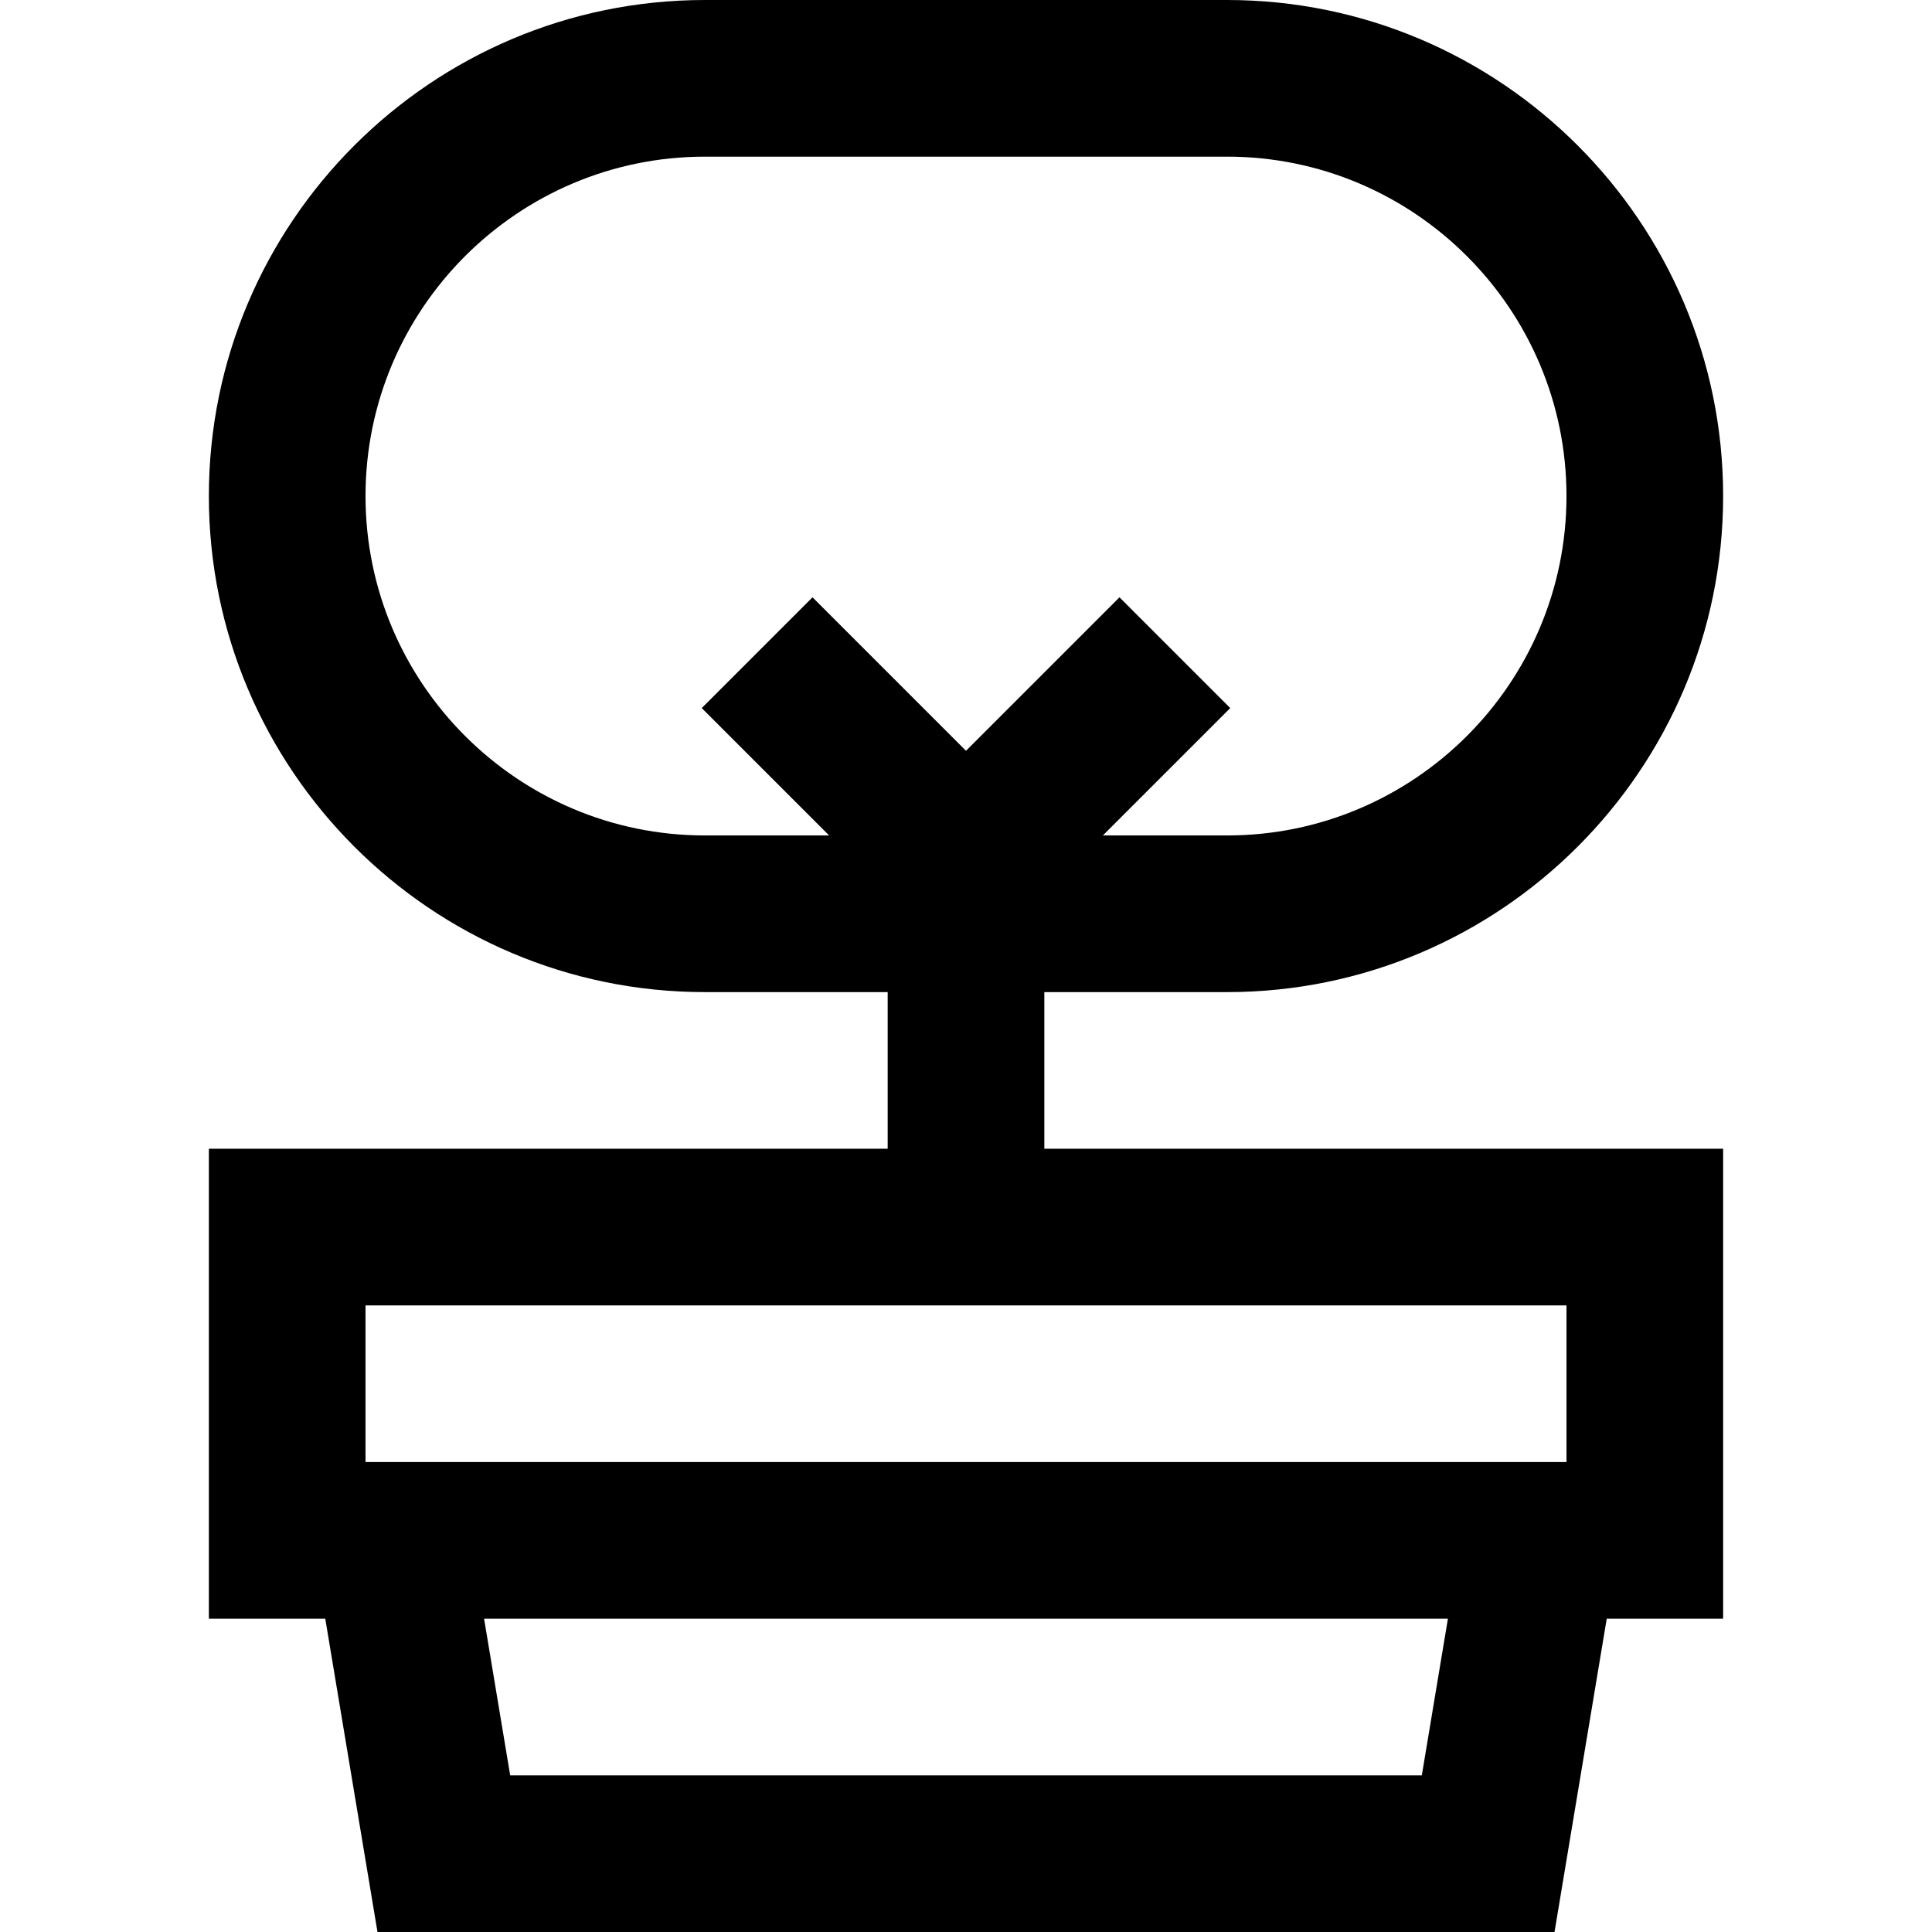
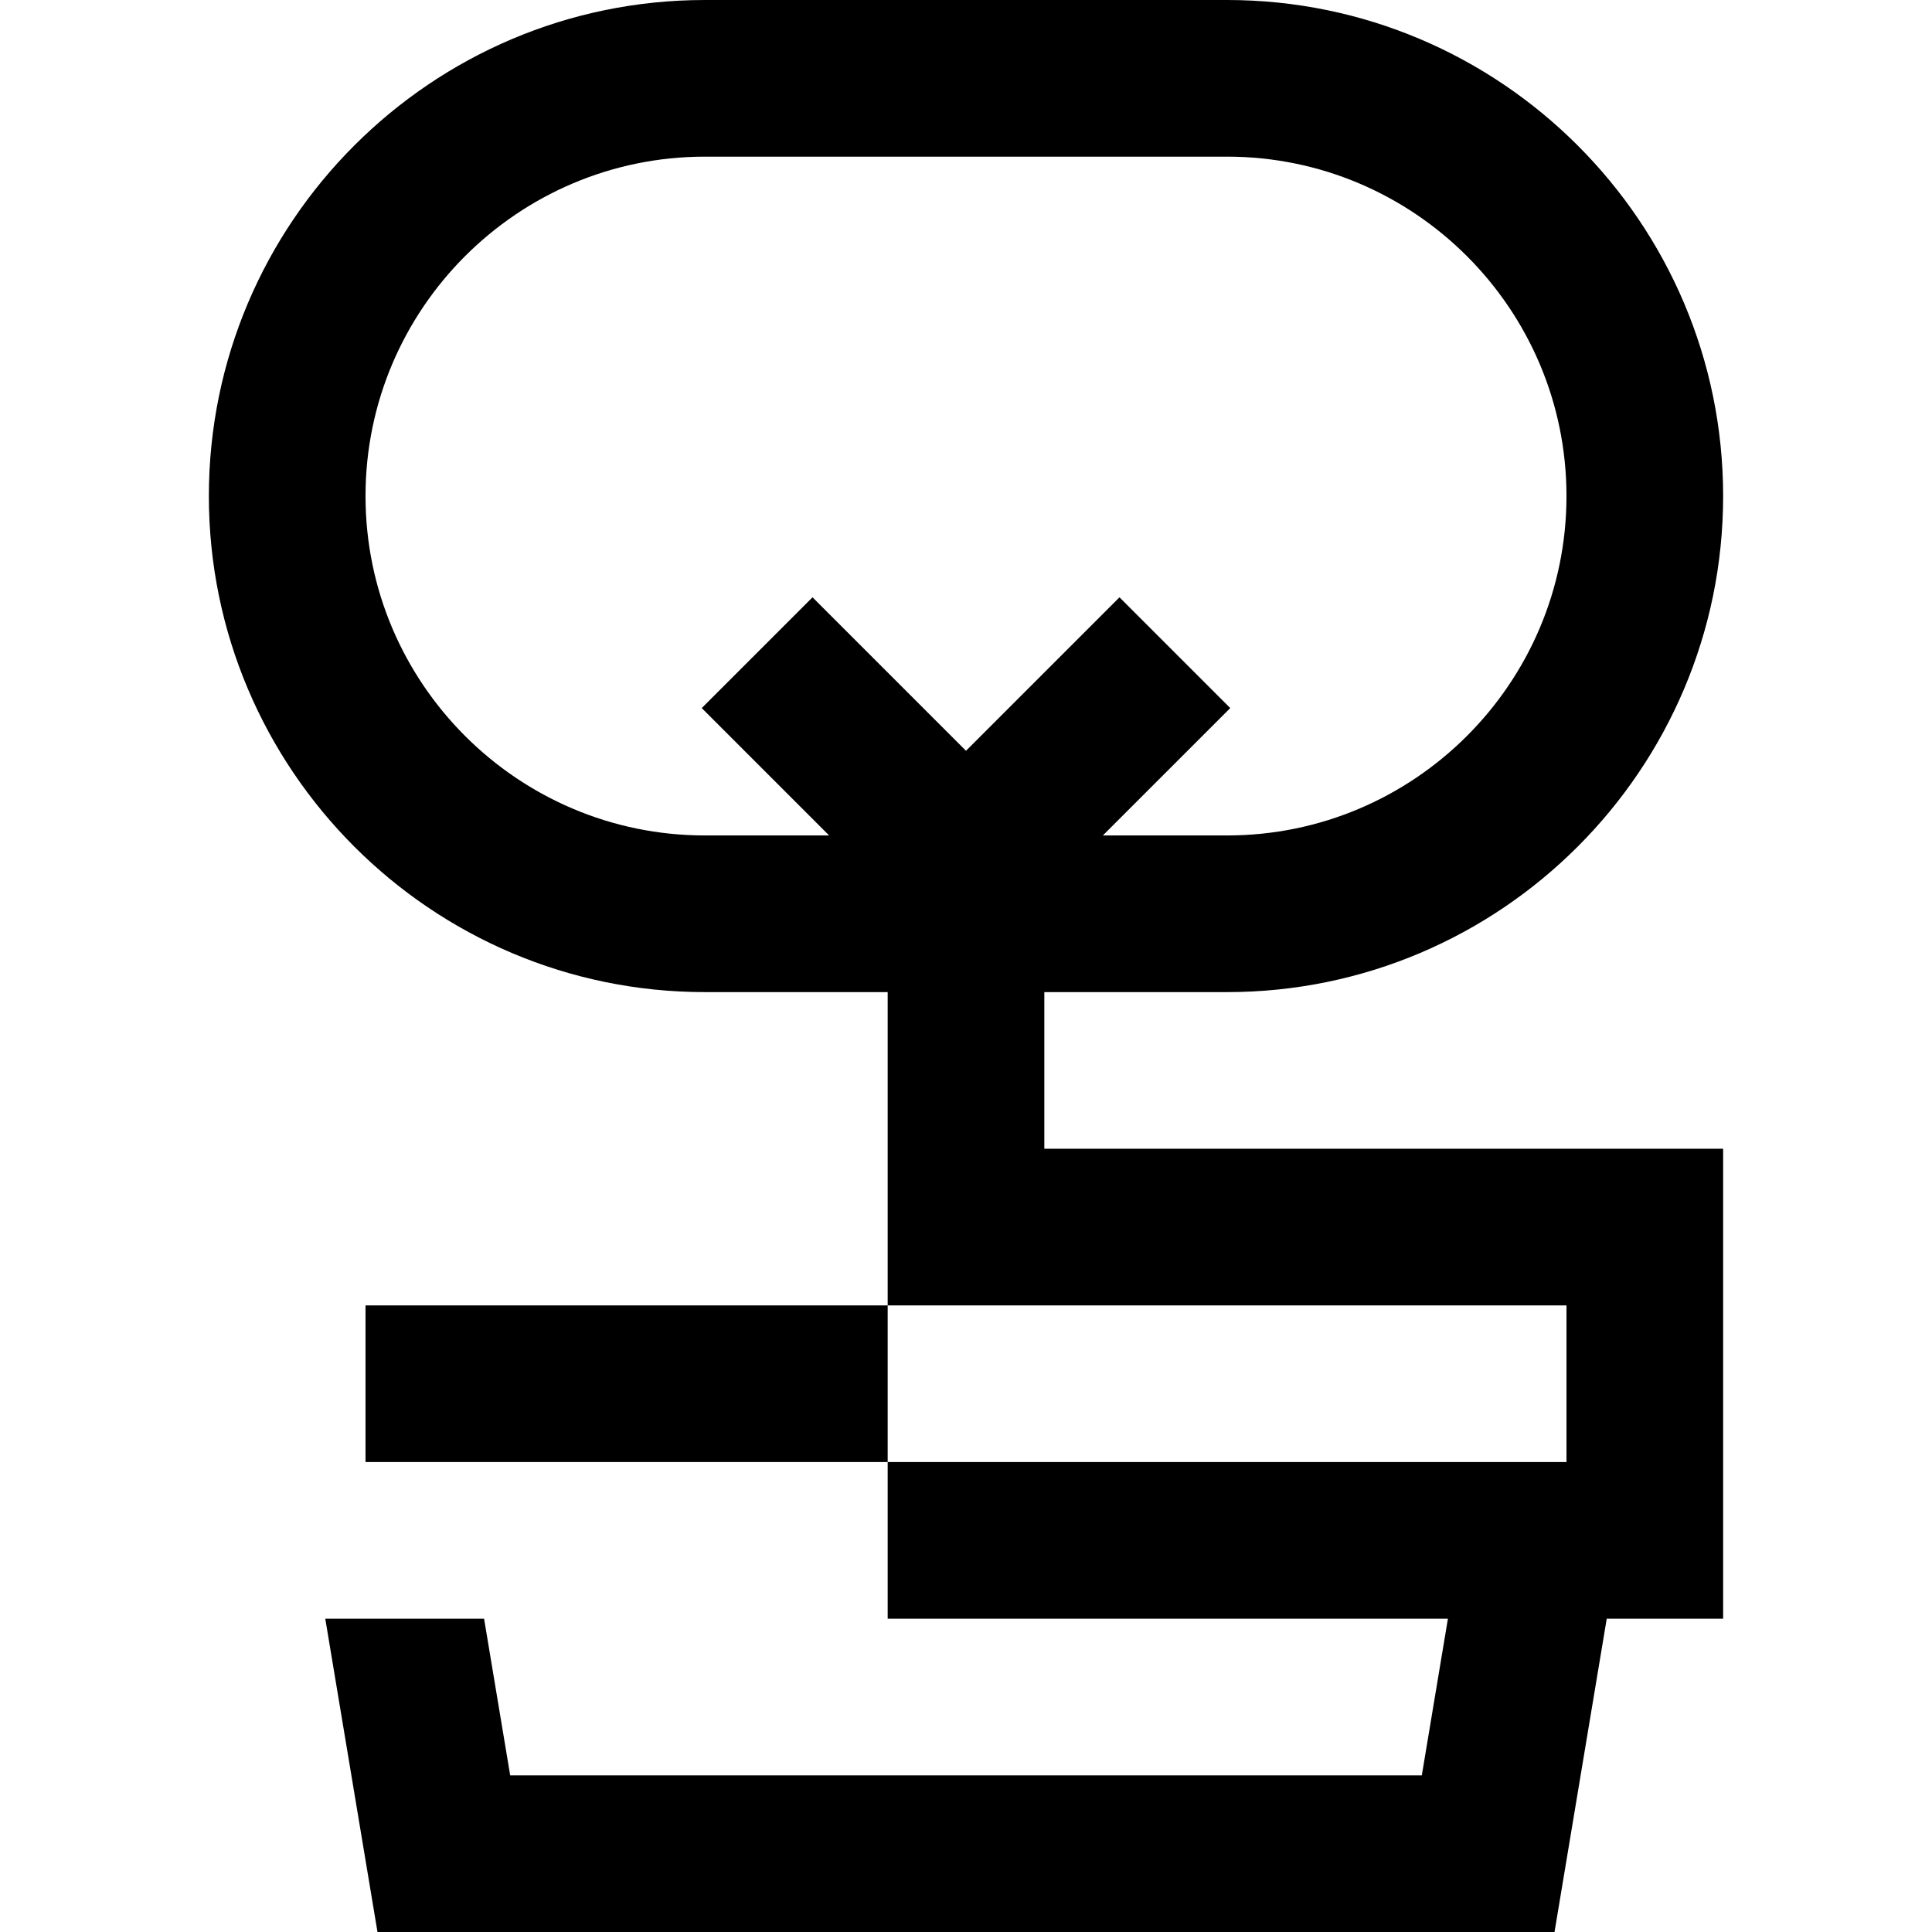
<svg xmlns="http://www.w3.org/2000/svg" version="1.1" id="Layer_1" x="0px" y="0px" viewBox="0 0 512 512" style="enable-background:new 0 0 512 512;" xml:space="preserve">
  <g>
    <g>
-       <path d="M276.757,262.919h48.432c72.487,0,131.459-58.973,131.459-131.459S397.676,0,325.189,0H186.811    C114.324,0,55.351,58.973,55.351,131.459s58.973,131.459,131.459,131.459h48.432v41.513H55.351v124.541H86.2L100.038,512h311.924    l13.838-83.027h30.849V304.432H276.757V262.919z M219.727,221.405h-32.916c-49.596,0-89.946-40.35-89.946-89.946    s40.35-89.946,89.946-89.946h138.378c49.596,0,89.946,40.35,89.946,89.946s-40.35,89.946-89.946,89.946h-32.916l33.756-33.756    l-29.354-29.354L256,198.97l-40.675-40.675l-29.354,29.354L219.727,221.405z M376.795,470.487H135.205l-6.919-41.514h255.427    L376.795,470.487z M415.135,345.946v41.513H96.865v-41.513H415.135z" />
+       <path d="M276.757,262.919h48.432c72.487,0,131.459-58.973,131.459-131.459S397.676,0,325.189,0H186.811    C114.324,0,55.351,58.973,55.351,131.459s58.973,131.459,131.459,131.459h48.432v41.513v124.541H86.2L100.038,512h311.924    l13.838-83.027h30.849V304.432H276.757V262.919z M219.727,221.405h-32.916c-49.596,0-89.946-40.35-89.946-89.946    s40.35-89.946,89.946-89.946h138.378c49.596,0,89.946,40.35,89.946,89.946s-40.35,89.946-89.946,89.946h-32.916l33.756-33.756    l-29.354-29.354L256,198.97l-40.675-40.675l-29.354,29.354L219.727,221.405z M376.795,470.487H135.205l-6.919-41.514h255.427    L376.795,470.487z M415.135,345.946v41.513H96.865v-41.513H415.135z" />
    </g>
  </g>
  <g>
</g>
  <g>
</g>
  <g>
</g>
  <g>
</g>
  <g>
</g>
  <g>
</g>
  <g>
</g>
  <g>
</g>
  <g>
</g>
  <g>
</g>
  <g>
</g>
  <g>
</g>
  <g>
</g>
  <g>
</g>
  <g>
</g>
</svg>